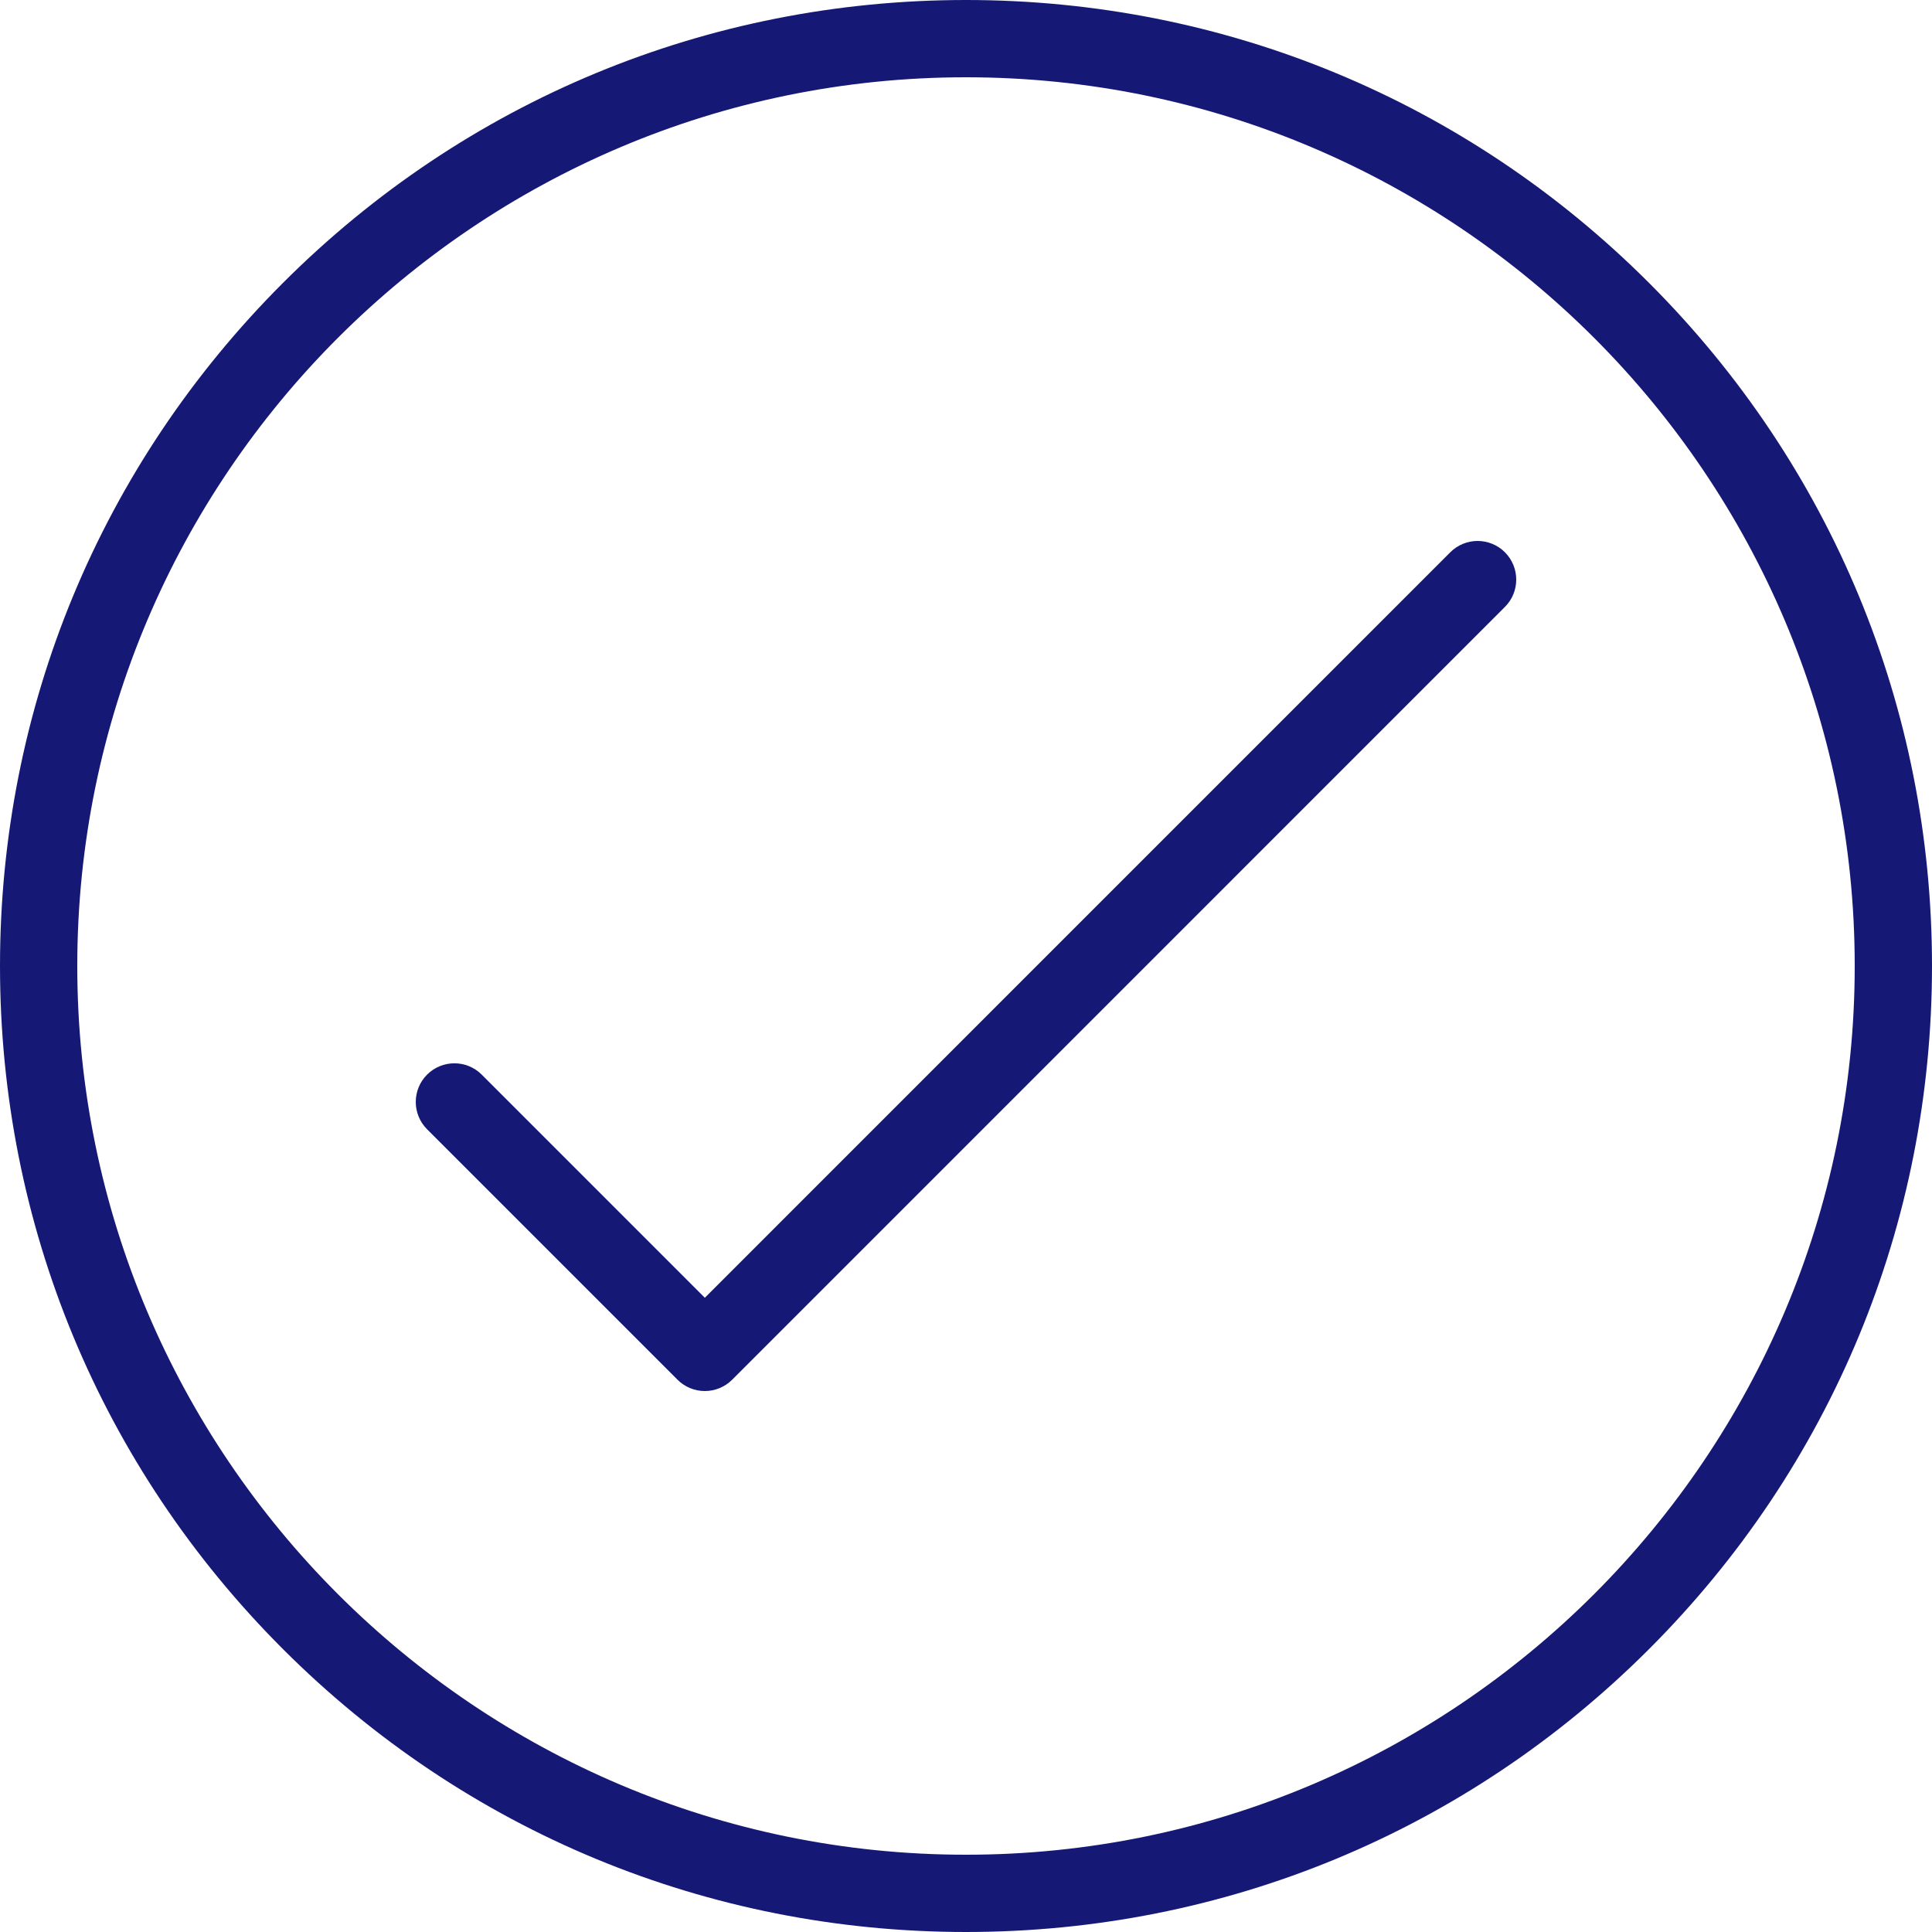
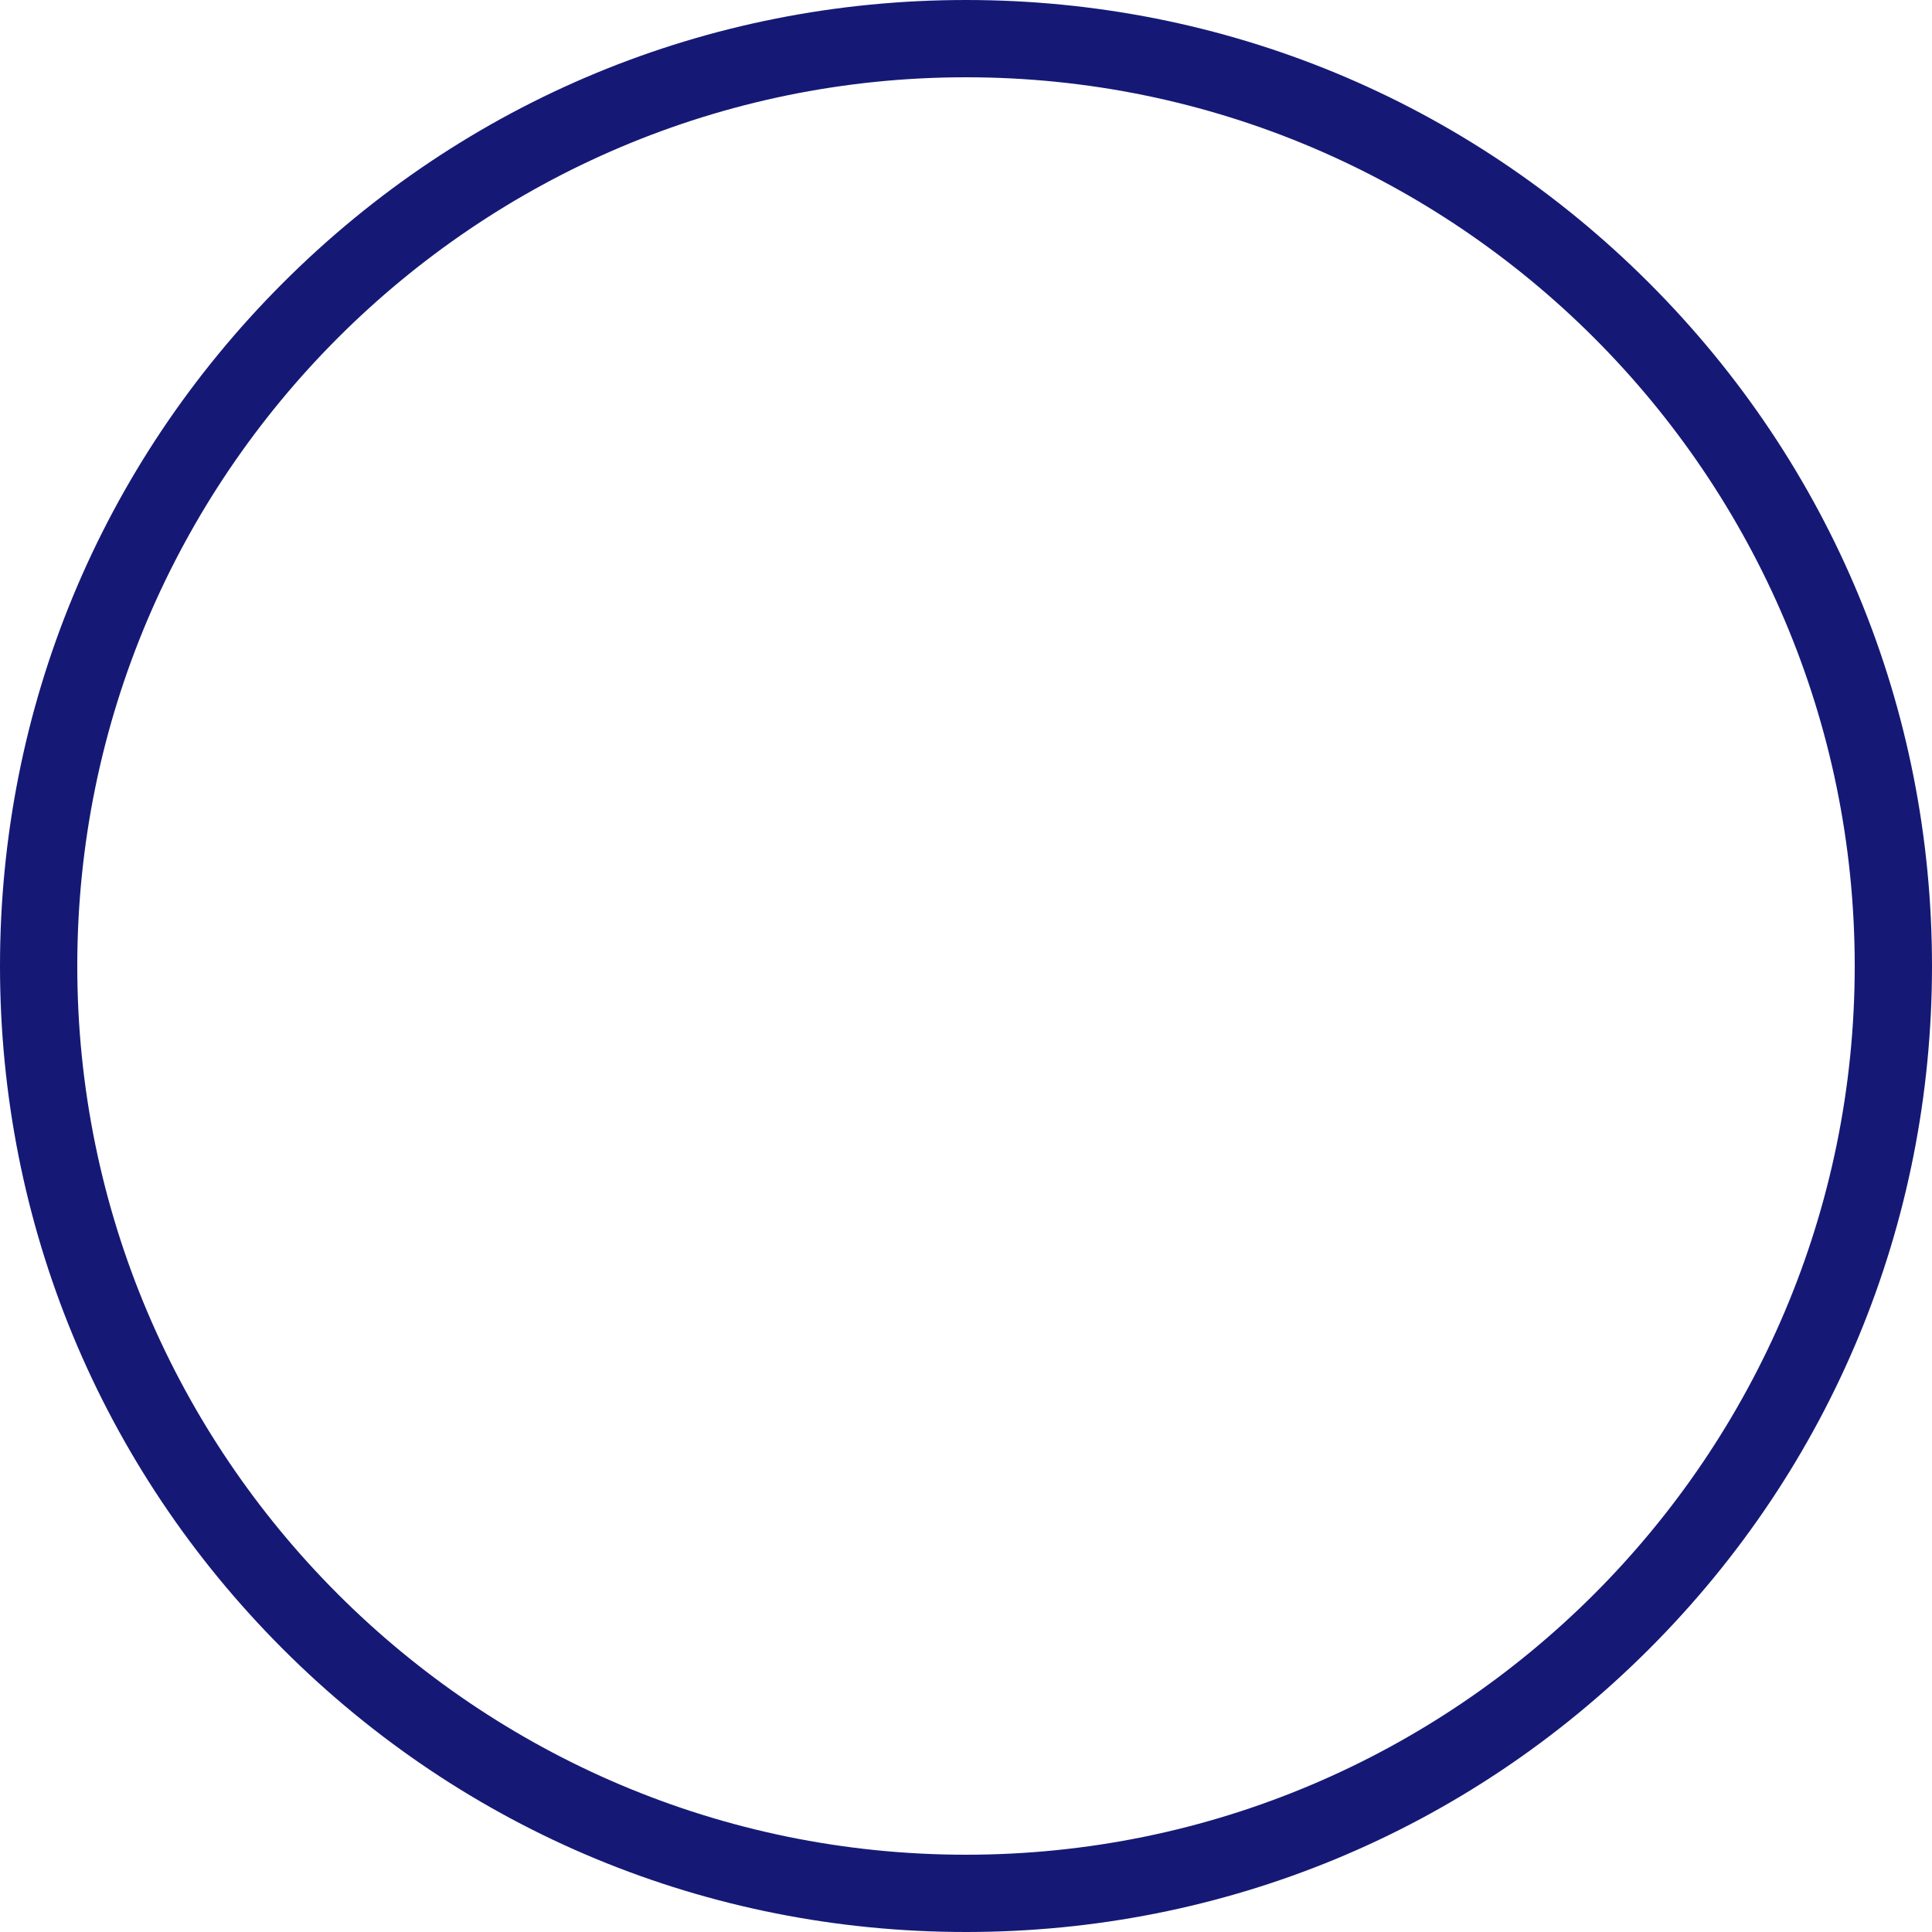
<svg xmlns="http://www.w3.org/2000/svg" version="1.1" x="0px" y="0px" viewBox="0 0 500 500" style="enable-background:new 0 0 500 500;" xml:space="preserve">
  <g id="check">
    <g>
      <g>
        <path style="fill:#151975;" d="M250,500c-66.777,0-129.558-26.005-176.777-73.223C26.004,379.559,0,316.777,0,250     S26.004,120.442,73.223,73.223S183.223,0,250,0s129.559,26.004,176.777,73.223C473.995,120.442,500,183.223,500,250     s-26.005,129.559-73.223,176.777C379.559,473.995,316.777,500,250,500z M250,20C123.178,20,20,123.178,20,250     s103.178,230,230,230s230-103.178,230-230S376.822,20,250,20z" />
      </g>
      <g>
-         <path style="fill:#151975;" d="M182.411,360c-2.652,0-5.196-1.054-7.071-2.929l-64.812-64.818     c-3.905-3.905-3.905-10.236,0-14.142c3.906-3.904,10.237-3.904,14.142,0.001l57.741,57.745L375.33,142.929     c3.904-3.905,10.236-3.906,14.143,0c3.905,3.905,3.905,10.237,0,14.142l-199.991,200C187.607,358.946,185.063,360,182.411,360z" />
-       </g>
+         </g>
    </g>
  </g>
  <g id="Ebene_1">
</g>
</svg>